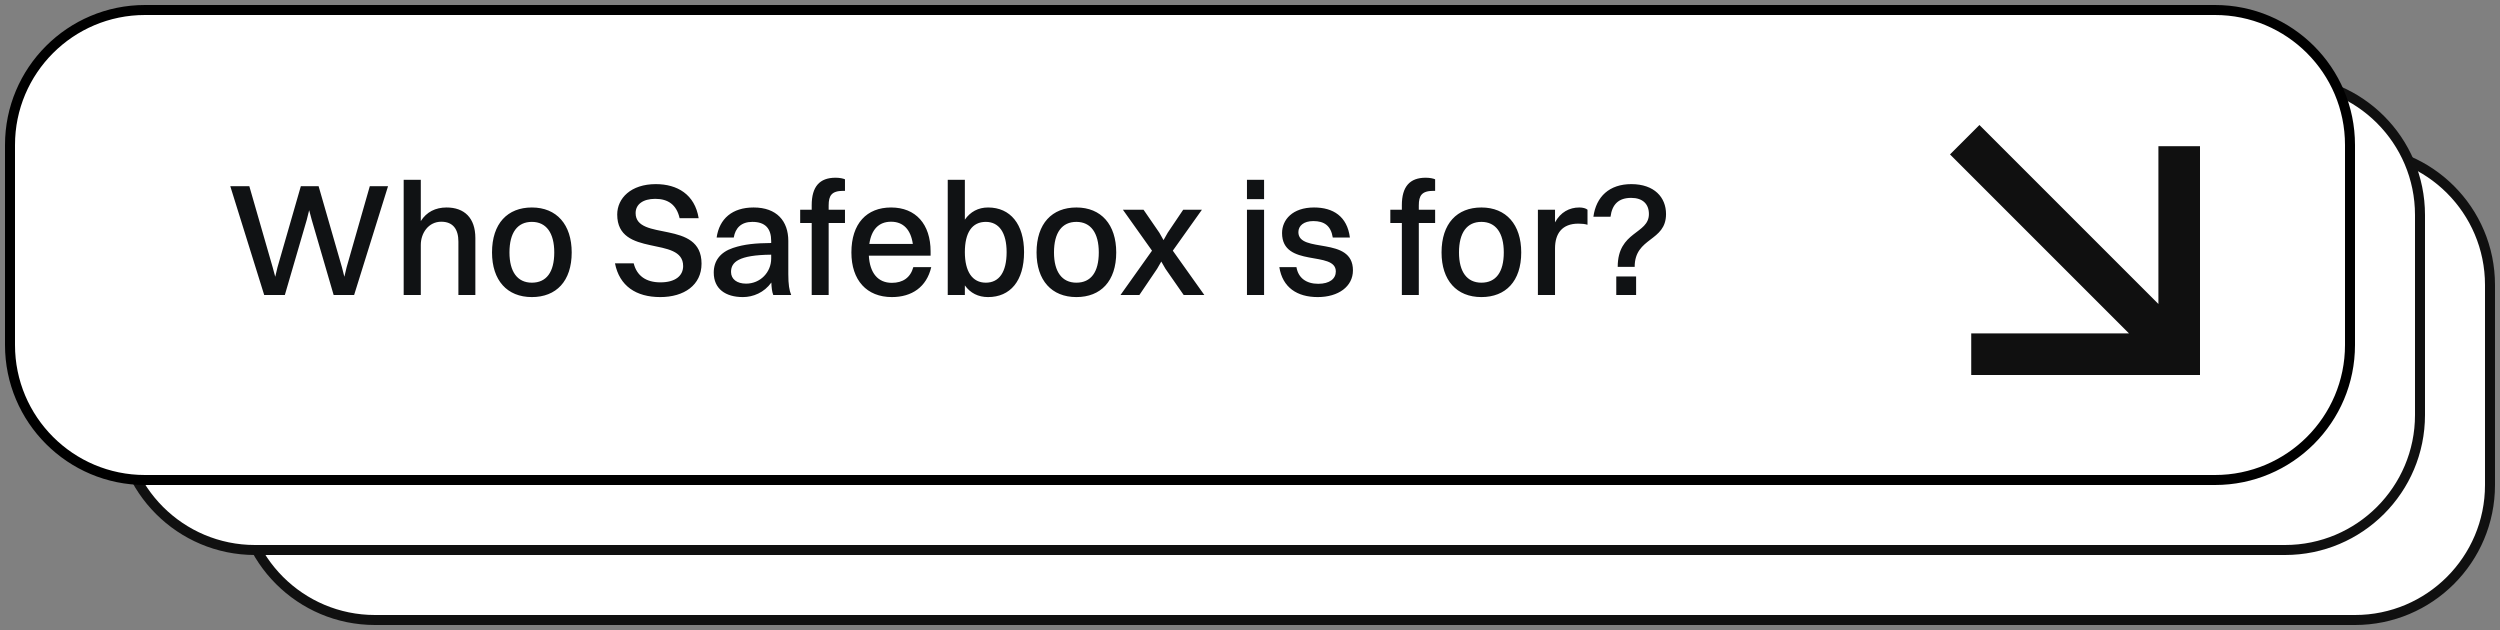
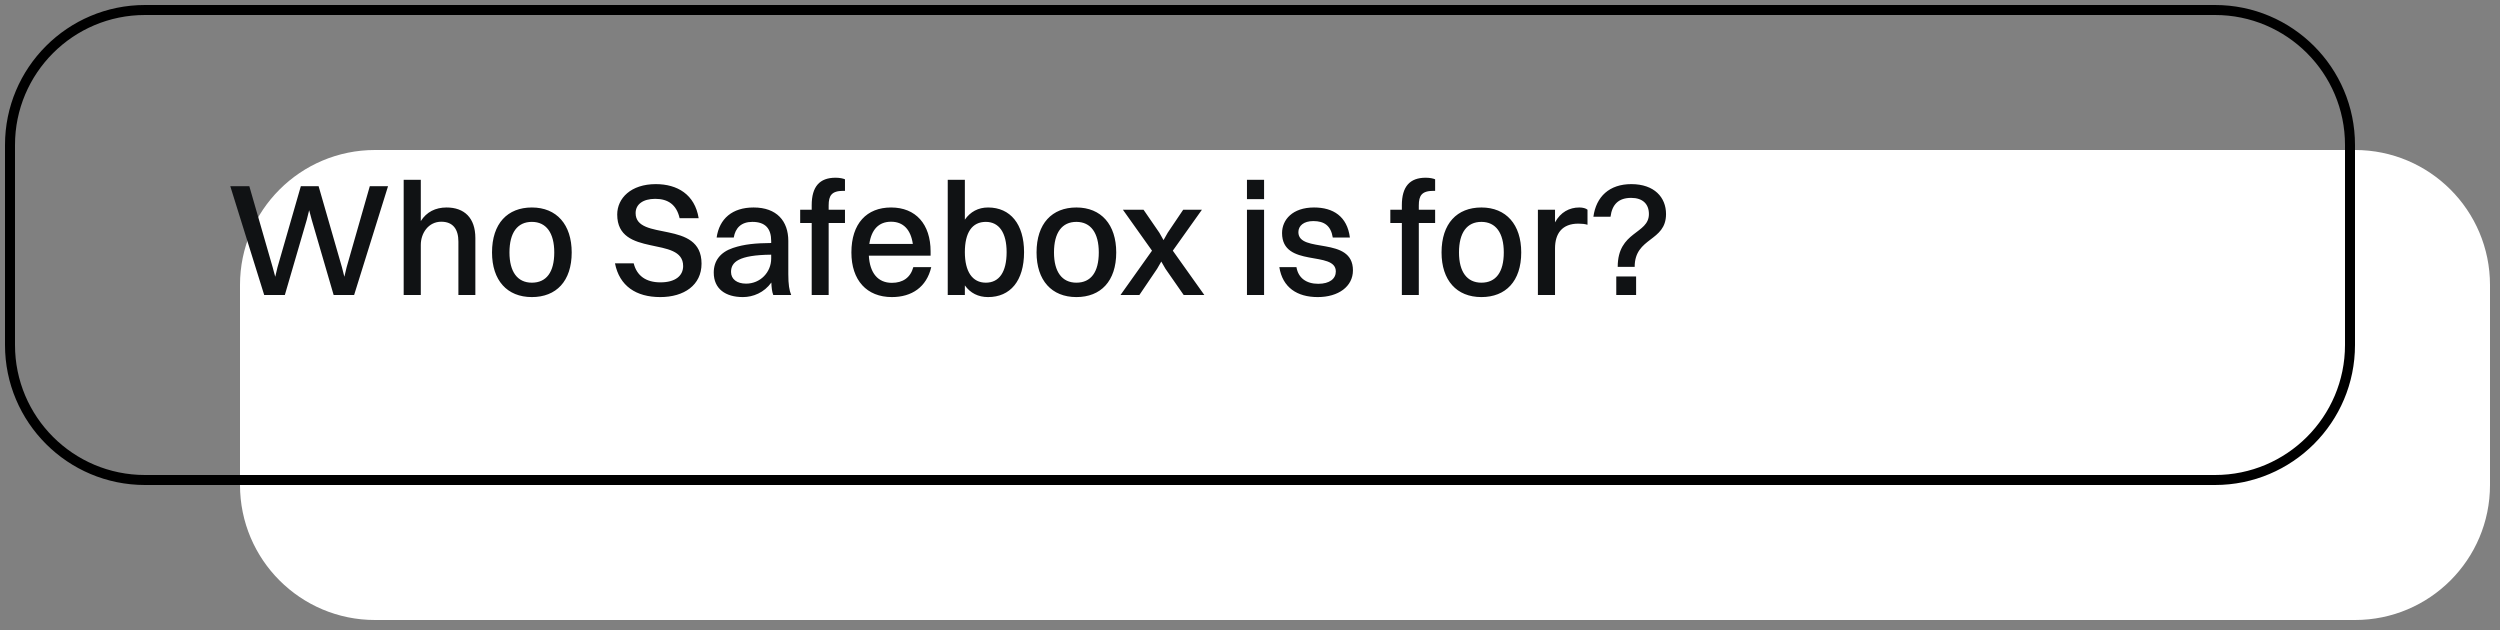
<svg xmlns="http://www.w3.org/2000/svg" width="250" height="63" viewBox="0 0 250 63" fill="none">
  <rect x="0" y="0" width="250" height="63" fill="#808080" stroke="none" />
  <path d="M235.5 15H37.5C30.044 15 24 21.044 24 28.5V48.5C24 55.956 30.044 62 37.5 62H235.5C242.956 62 249 55.956 249 48.5V28.5C249 21.044 242.956 15 235.5 15Z" fill="white" />
-   <path d="M235.5 15H37.5C30.044 15 24 21.044 24 28.5V48.5C24 55.956 30.044 62 37.5 62H235.5C242.956 62 249 55.956 249 48.5V28.5C249 21.044 242.956 15 235.5 15Z" stroke="#101010" />
-   <path d="M228.5 8H25.5C18.044 8 12 14.044 12 21.5V41.5C12 48.956 18.044 55 25.5 55H228.5C235.956 55 242 48.956 242 41.5V21.5C242 14.044 235.956 8 228.5 8Z" fill="white" />
-   <path d="M228.5 8H25.5C18.044 8 12 14.044 12 21.5V41.5C12 48.956 18.044 55 25.5 55H228.5C235.956 55 242 48.956 242 41.5V21.5C242 14.044 235.956 8 228.5 8Z" stroke="#101010" />
-   <path d="M221.5 1H14.5C7.044 1 1 7.044 1 14.5V34.5C1 41.956 7.044 48 14.5 48H221.5C228.956 48 235 41.956 235 34.5V14.5C235 7.044 228.956 1 221.5 1Z" fill="white" />
  <path d="M221.5 1H14.5C7.044 1 1 7.044 1 14.5V34.5C1 41.956 7.044 48 14.5 48H221.5C228.956 48 235 41.956 235 34.5V14.5C235 7.044 228.956 1 221.5 1Z" stroke="black" />
-   <path d="M212.9 33.341L195 15.441L197.941 12.5L215.841 30.398V14.623H220V37.5H197.123V33.341H212.9Z" fill="#101010" />
  <path d="M33.364 29.5L31.172 21.98L30.916 21.02L30.676 21.98L28.484 29.5H26.42L23.028 18.62H24.932L27.268 26.732L27.524 27.676L27.748 26.732L30.084 18.62H31.86L34.196 26.732L34.436 27.676L34.66 26.732L36.98 18.62H38.804L35.412 29.5H33.364ZM40.368 29.5V17.98H42.08V22.108C42.656 21.196 43.552 20.748 44.656 20.748C46.432 20.748 47.536 21.788 47.536 23.804V29.5H45.84V24.156C45.84 22.924 45.296 22.172 44.128 22.172C42.848 22.172 42.08 23.308 42.08 24.492V29.5H40.368ZM53.186 29.708C50.706 29.708 49.202 28.028 49.202 25.244C49.202 22.348 50.754 20.748 53.186 20.748C55.666 20.748 57.17 22.46 57.17 25.244C57.17 28.124 55.618 29.708 53.186 29.708ZM53.186 28.268C54.642 28.268 55.426 27.212 55.426 25.244C55.426 23.292 54.626 22.188 53.186 22.188C51.746 22.188 50.946 23.26 50.946 25.244C50.946 27.18 51.746 28.268 53.186 28.268ZM63.562 21.308C63.562 24.172 70.154 21.916 70.154 26.364C70.154 28.508 68.41 29.708 66.026 29.708C63.61 29.708 61.946 28.604 61.498 26.332H63.37C63.674 27.564 64.586 28.236 66.042 28.236C67.53 28.236 68.314 27.58 68.314 26.604C68.314 23.532 61.722 25.82 61.722 21.452C61.722 19.82 63.098 18.412 65.578 18.412C67.722 18.412 69.482 19.436 69.866 21.82H67.962C67.658 20.476 66.81 19.884 65.53 19.884C64.282 19.884 63.562 20.444 63.562 21.308ZM73.375 23.756H71.663C71.935 21.868 73.231 20.748 75.359 20.748C77.679 20.748 78.831 22.108 78.831 24.092V27.42C78.831 28.444 78.927 29.036 79.119 29.5H77.327C77.199 29.18 77.151 28.732 77.135 28.252C76.415 29.26 75.311 29.708 74.287 29.708C72.559 29.708 71.375 28.892 71.375 27.26C71.375 26.092 72.015 25.228 73.295 24.796C74.431 24.412 75.583 24.316 77.119 24.3V24.108C77.119 22.86 76.543 22.188 75.231 22.188C74.127 22.188 73.535 22.796 73.375 23.756ZM73.103 27.196C73.103 27.916 73.695 28.364 74.607 28.364C76.031 28.364 77.119 27.228 77.119 25.852V25.468C73.839 25.5 73.103 26.22 73.103 27.196ZM80.018 22.3V20.972H81.17V20.524C81.17 18.668 81.954 17.772 83.554 17.772C83.986 17.772 84.322 17.852 84.498 17.932V19.084H84.338C83.154 19.084 82.866 19.564 82.866 20.54V20.972H84.498V22.3H82.866V29.5H81.17V22.3H80.018ZM93.124 26.716C92.66 28.7 91.188 29.708 89.188 29.708C86.676 29.708 85.14 28.028 85.14 25.244C85.14 22.348 86.676 20.748 89.108 20.748C91.572 20.748 93.06 22.412 93.06 25.148V25.564H86.884C86.98 27.308 87.796 28.284 89.188 28.284C90.276 28.284 91.044 27.772 91.332 26.716H93.124ZM89.108 22.172C87.876 22.172 87.14 22.956 86.932 24.396H91.284C91.076 22.956 90.324 22.172 89.108 22.172ZM96.486 29.5H94.774V17.98H96.486V21.964C97.03 21.18 97.83 20.748 98.806 20.748C101.046 20.748 102.406 22.428 102.406 25.212C102.406 28.108 101.014 29.708 98.806 29.708C97.83 29.708 97.03 29.308 96.486 28.54V29.5ZM98.582 22.188C97.206 22.188 96.486 23.26 96.486 25.212C96.486 27.164 97.238 28.268 98.582 28.268C99.926 28.268 100.662 27.196 100.662 25.212C100.662 23.276 99.91 22.188 98.582 22.188ZM107.639 29.708C105.159 29.708 103.655 28.028 103.655 25.244C103.655 22.348 105.207 20.748 107.639 20.748C110.119 20.748 111.623 22.46 111.623 25.244C111.623 28.124 110.071 29.708 107.639 29.708ZM107.639 28.268C109.095 28.268 109.879 27.212 109.879 25.244C109.879 23.292 109.079 22.188 107.639 22.188C106.199 22.188 105.399 23.26 105.399 25.244C105.399 27.18 106.199 28.268 107.639 28.268ZM118.369 29.5L116.545 26.876L116.129 26.156L115.713 26.876L113.937 29.5H112.049L115.201 25.068L112.289 20.972H114.353L115.937 23.276L116.353 24.012L116.769 23.276L118.321 20.972H120.193L117.281 25.068L120.433 29.5H118.369ZM124.696 19.916V17.98H126.408V19.916H124.696ZM124.696 29.5V20.972H126.408V29.5H124.696ZM129.838 23.212C129.838 25.388 135.294 23.564 135.294 27.036C135.294 28.652 133.838 29.708 131.774 29.708C129.71 29.708 128.254 28.748 127.934 26.716H129.646C129.822 27.788 130.622 28.38 131.822 28.38C132.974 28.38 133.582 27.868 133.582 27.148C133.582 25.02 128.206 26.812 128.206 23.308C128.206 21.98 129.246 20.748 131.406 20.748C133.31 20.748 134.718 21.628 134.99 23.756H133.278C133.086 22.556 132.414 22.108 131.326 22.108C130.382 22.108 129.838 22.572 129.838 23.212ZM139.033 22.3V20.972H140.185V20.524C140.185 18.668 140.969 17.772 142.569 17.772C143.001 17.772 143.337 17.852 143.513 17.932V19.084H143.353C142.169 19.084 141.881 19.564 141.881 20.54V20.972H143.513V22.3H141.881V29.5H140.185V22.3H139.033ZM148.139 29.708C145.659 29.708 144.155 28.028 144.155 25.244C144.155 22.348 145.707 20.748 148.139 20.748C150.619 20.748 152.123 22.46 152.123 25.244C152.123 28.124 150.571 29.708 148.139 29.708ZM148.139 28.268C149.595 28.268 150.379 27.212 150.379 25.244C150.379 23.292 149.579 22.188 148.139 22.188C146.699 22.188 145.899 23.26 145.899 25.244C145.899 27.18 146.699 28.268 148.139 28.268ZM153.79 29.5V20.972H155.502V22.236C156.062 21.212 156.942 20.748 157.934 20.748C158.27 20.748 158.59 20.828 158.75 20.972V22.476C158.494 22.396 158.19 22.364 157.838 22.364C156.206 22.364 155.502 23.356 155.502 24.844V29.5H153.79ZM166.603 21.404C166.603 24.188 163.467 23.692 163.467 26.684H161.771C161.771 23.084 164.891 23.436 164.891 21.404C164.891 20.412 164.283 19.788 163.115 19.788C161.851 19.788 161.211 20.444 161.051 21.676H159.339C159.611 19.66 160.939 18.412 163.131 18.412C165.435 18.412 166.603 19.74 166.603 21.404ZM161.627 29.5V27.644H163.611V29.5H161.627Z" fill="#101214" />
</svg>